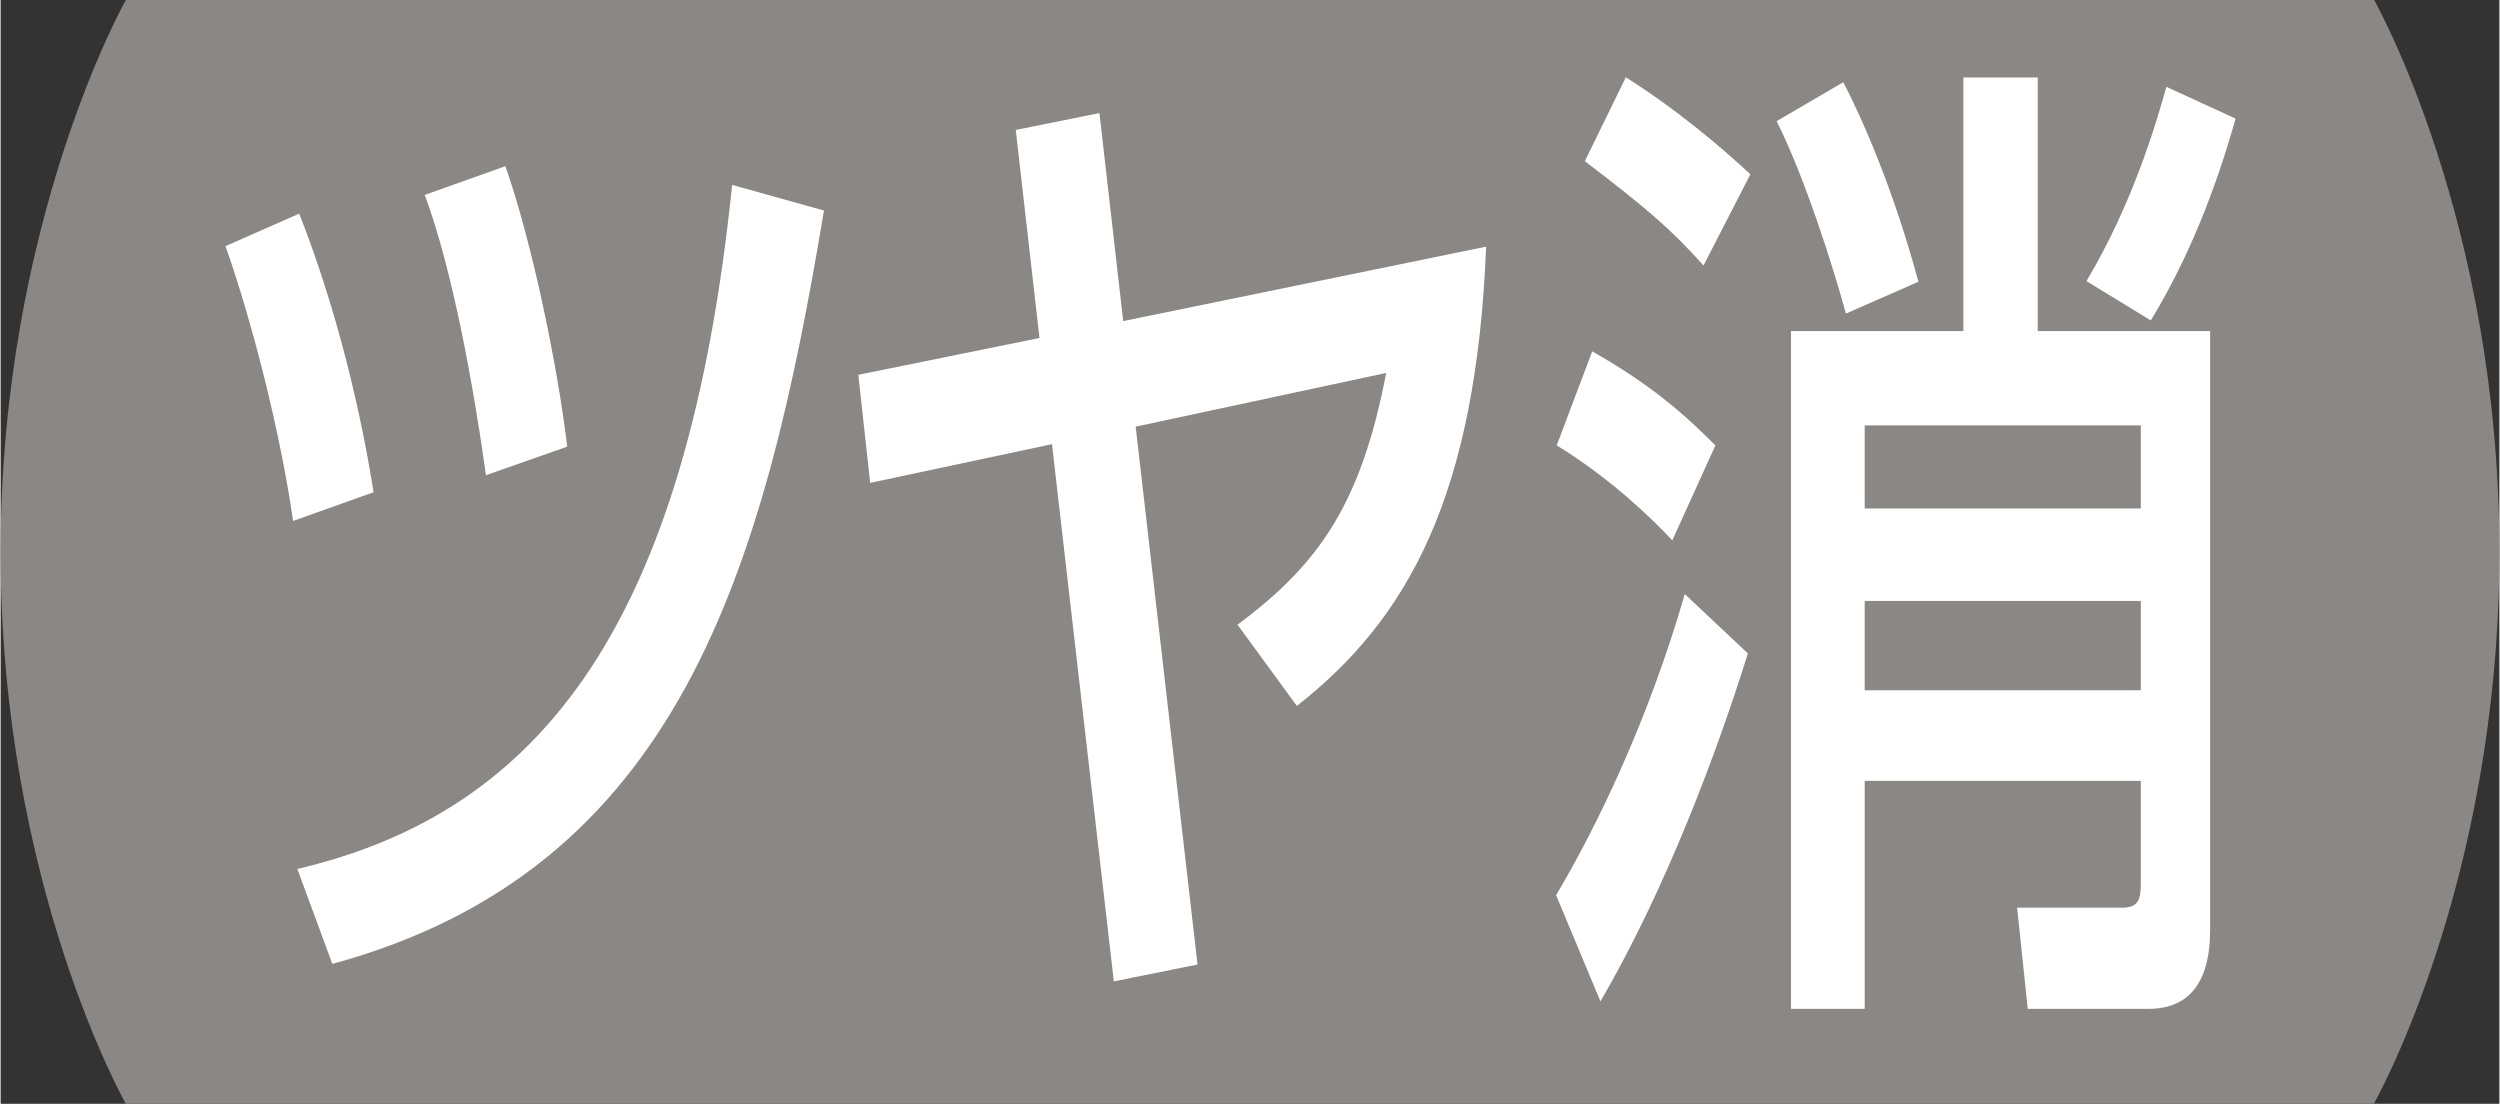
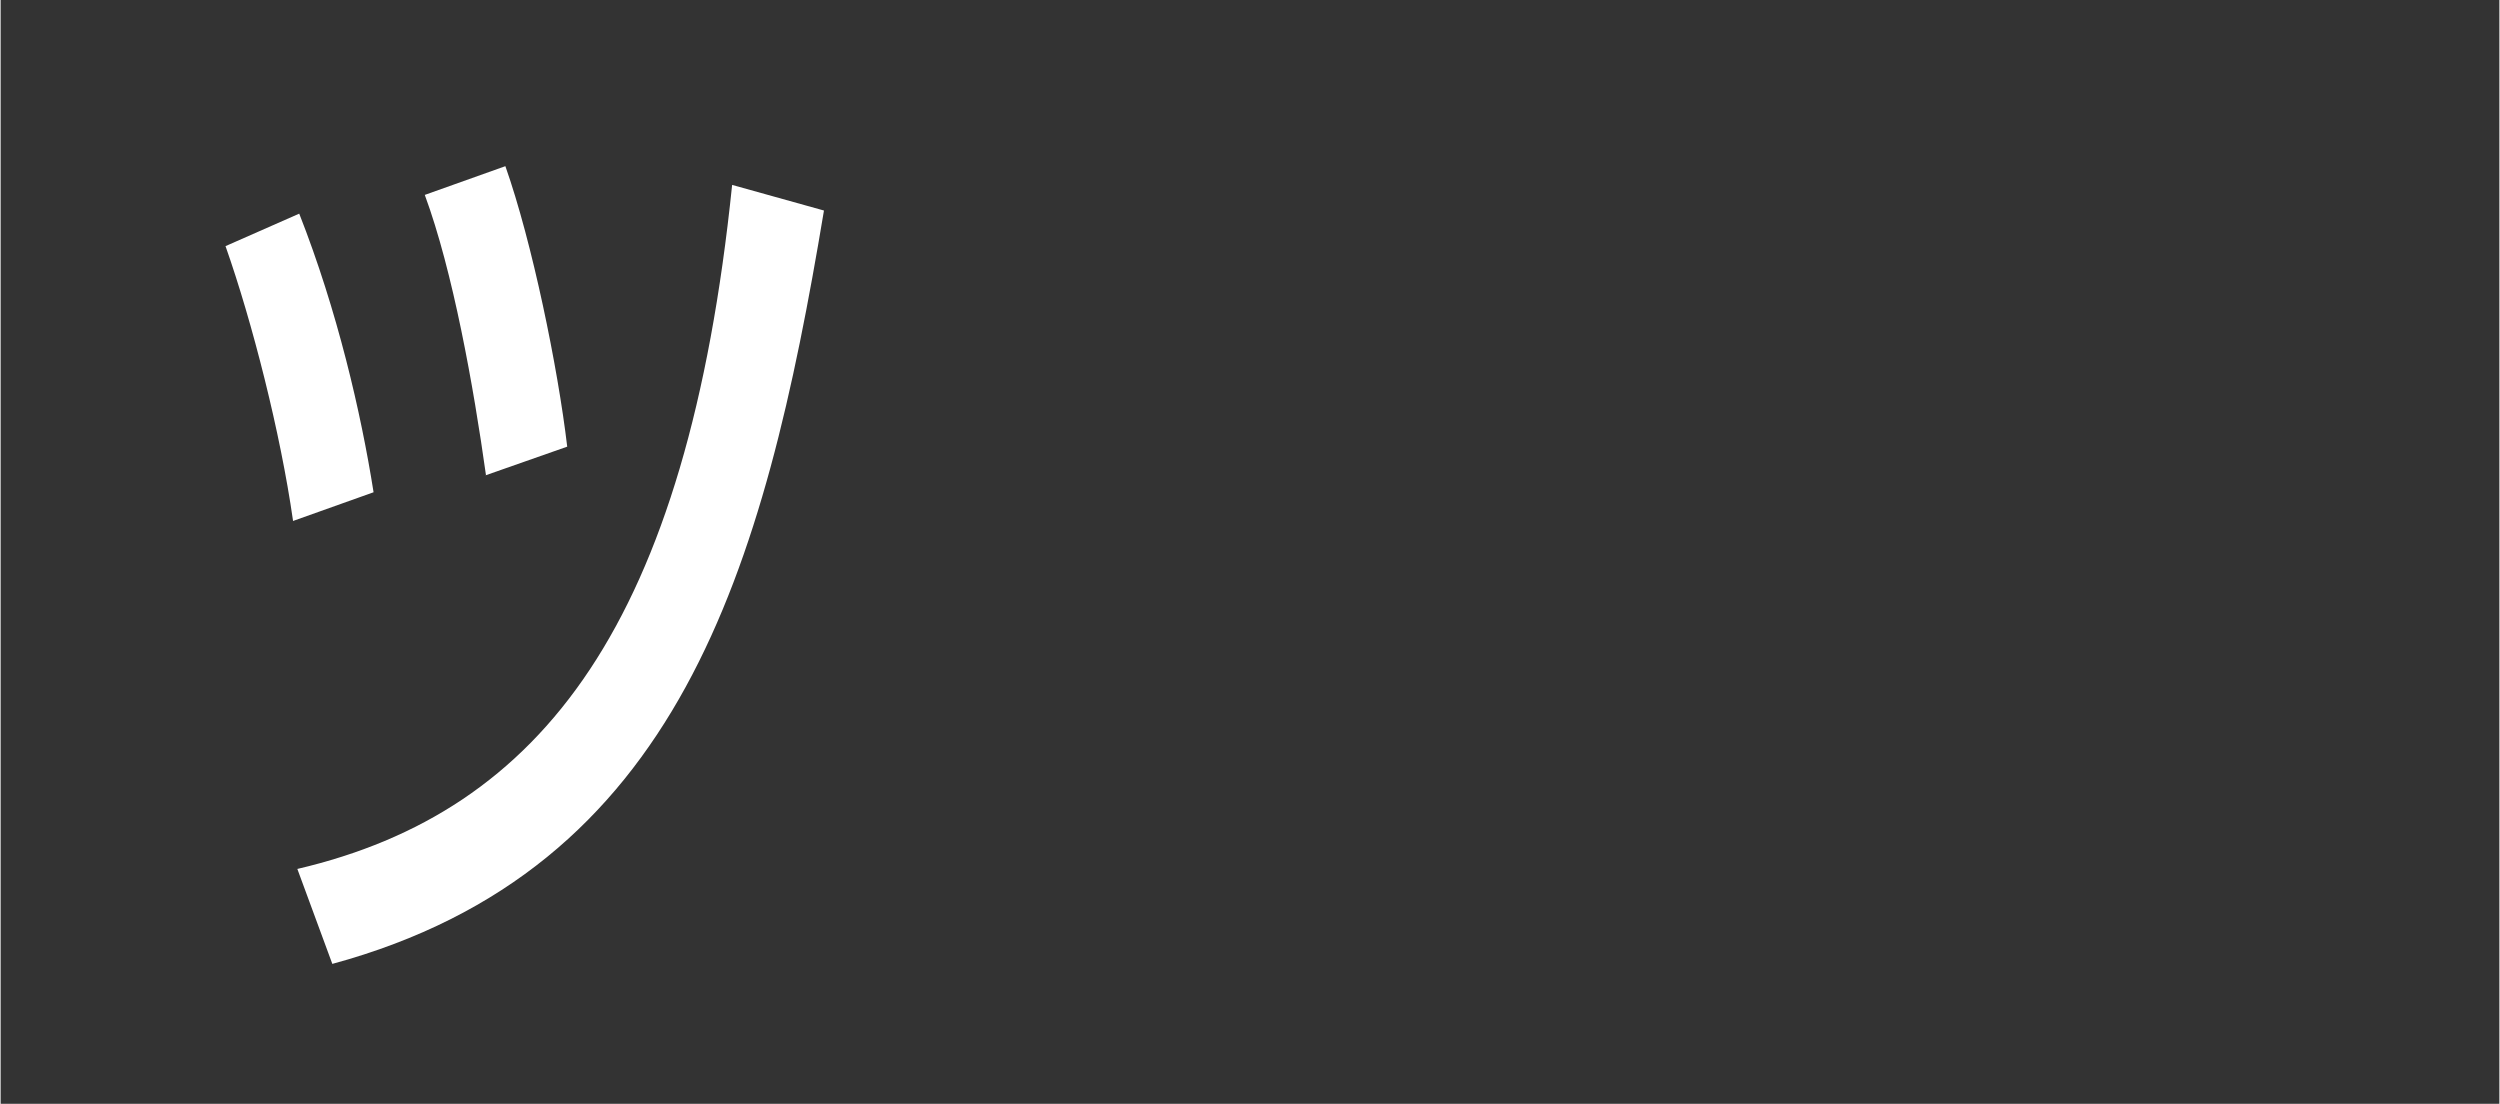
<svg xmlns="http://www.w3.org/2000/svg" id="uuid-15fd2518-66fa-4150-95a0-ca55191e80be" data-name="レイヤー 2" width="14.11mm" height="6.23mm" viewBox="0 0 40 17.67">
  <rect x="0" y="0" width="40" height="17.67" fill="#333333" stroke="none" />
  <g id="uuid-86dce735-c745-4c6f-8f64-06827d13a93d" data-name="レイヤー 1">
    <g>
-       <path d="m37.99,17.67s2.01-3.53,2.01-8.84-2.01-8.84-2.01-8.84H2.01S0,3.53,0,8.84s2.01,8.84,2.01,8.84h35.98Z" fill="#8a8785" />
      <g>
        <path d="m4.68,8.33c-.2-1.4-.65-3.17-1.08-4.39l1.18-.52c.61,1.55.99,3.19,1.19,4.46l-1.29.46Zm.07,5.58c3.93-.92,6.24-3.95,6.96-10.95l1.47.41c-.96,5.77-2.32,10.55-7.87,12.06l-.56-1.52Zm3.02-6.3c-.2-1.43-.53-3.27-.98-4.49l1.29-.46c.43,1.22.84,3.22.99,4.49l-1.31.46Z" fill="#fff" />
-         <path d="m23.78,3.95c-.16,3.97-1.24,5.95-3.03,7.35l-.95-1.3c1.32-.98,1.98-1.95,2.38-4.03l-4.01.86.99,8.61-1.34.27-.99-8.6-2.91.62-.19-1.73,2.9-.59-.38-3.33,1.34-.27.38,3.33,5.8-1.19Z" fill="#fff" />
-         <path d="m25.47,5.62c.97.55,1.49,1.02,1.98,1.51l-.69,1.52c-.27-.29-.95-.97-1.85-1.52l.57-1.51Zm2.5,4.84c-.49,1.57-1.31,3.77-2.36,5.57l-.71-1.7c.65-1.09,1.48-2.81,2.06-4.82l1.01.95Zm-1.95-9.22c.46.29,1.16.78,1.99,1.55l-.75,1.46c-.51-.57-.89-.9-1.9-1.67l.66-1.35Zm3.48.08c.31.6.8,1.71,1.2,3.19l-1.16.51c-.2-.73-.66-2.19-1.11-3.08l1.06-.62Zm1.92,3.98V1.24h1.19v4.06h2.76v9.58c0,.9-.38,1.27-.99,1.27h-1.93l-.17-1.62h1.68c.27,0,.3-.14.3-.4v-1.63h-4.42v3.65h-1.18V5.3h2.76Zm-1.58,1.51v1.33h4.42v-1.33h-4.42Zm0,2.81v1.43h4.42v-1.43h-4.42Zm5.94-7.73c-.33,1.17-.76,2.25-1.36,3.24l-1.03-.63c.74-1.24,1.11-2.51,1.28-3.11l1.11.51Z" fill="#fff" />
      </g>
    </g>
  </g>
</svg>